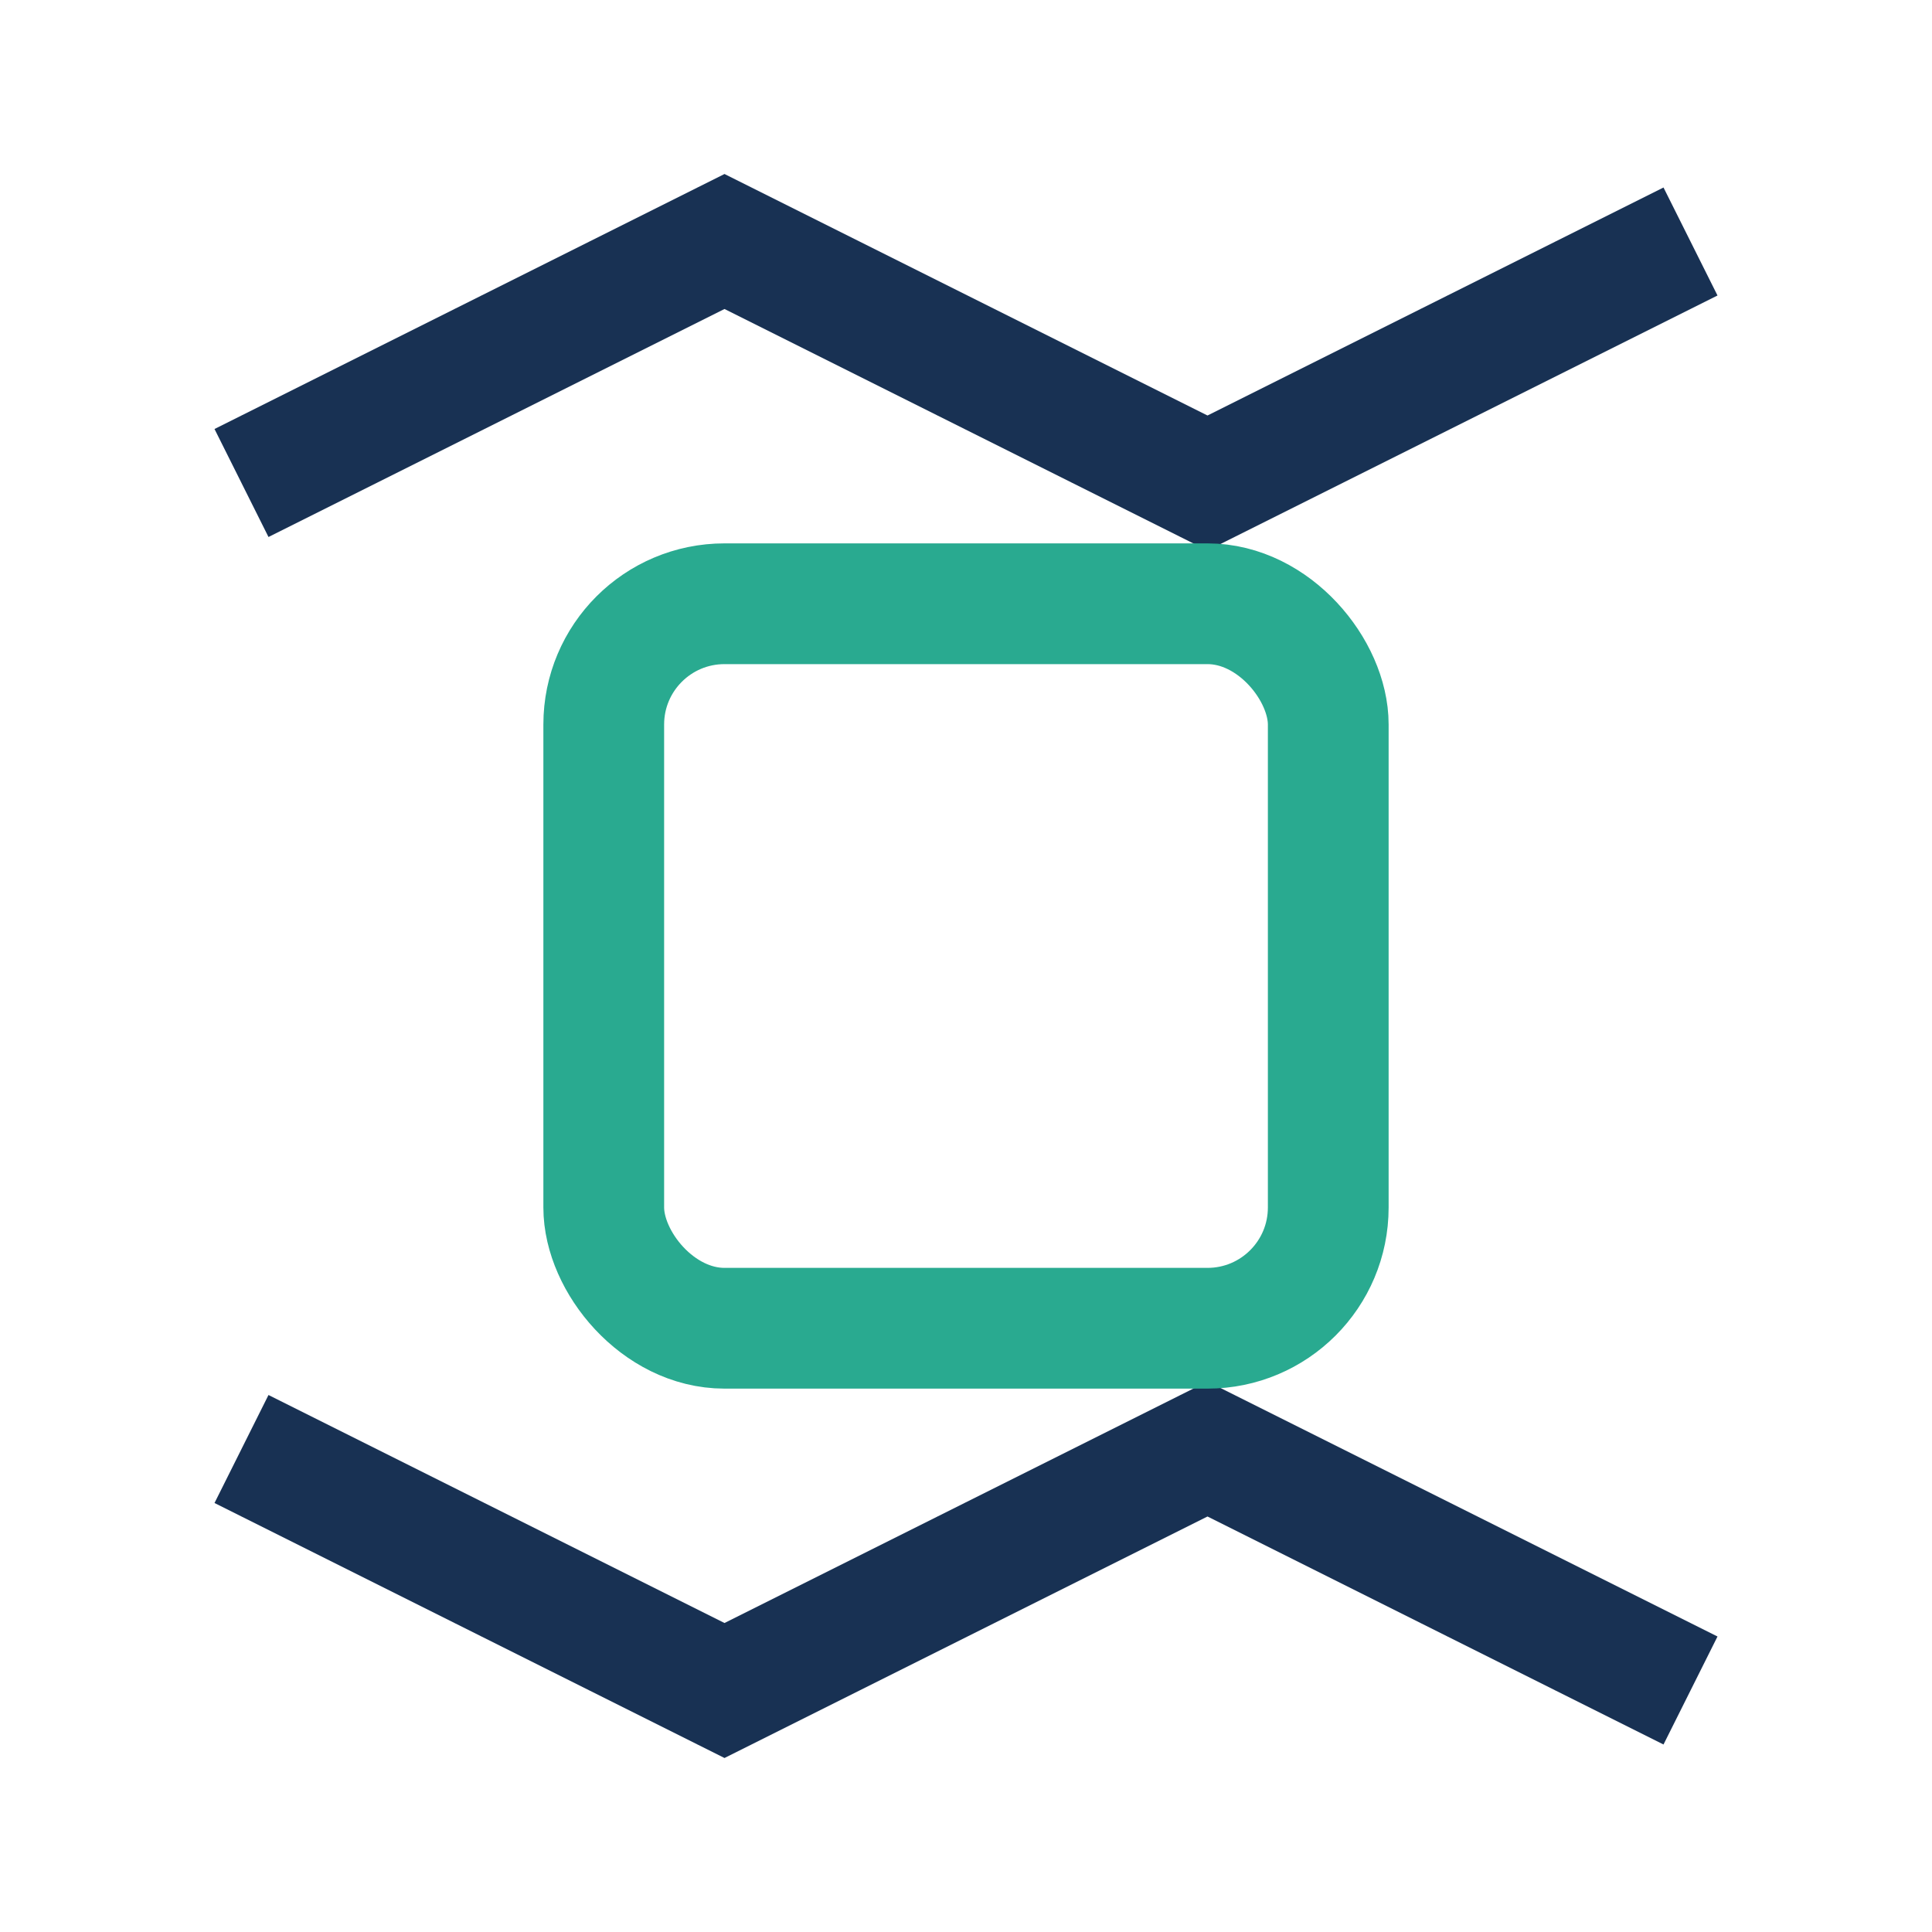
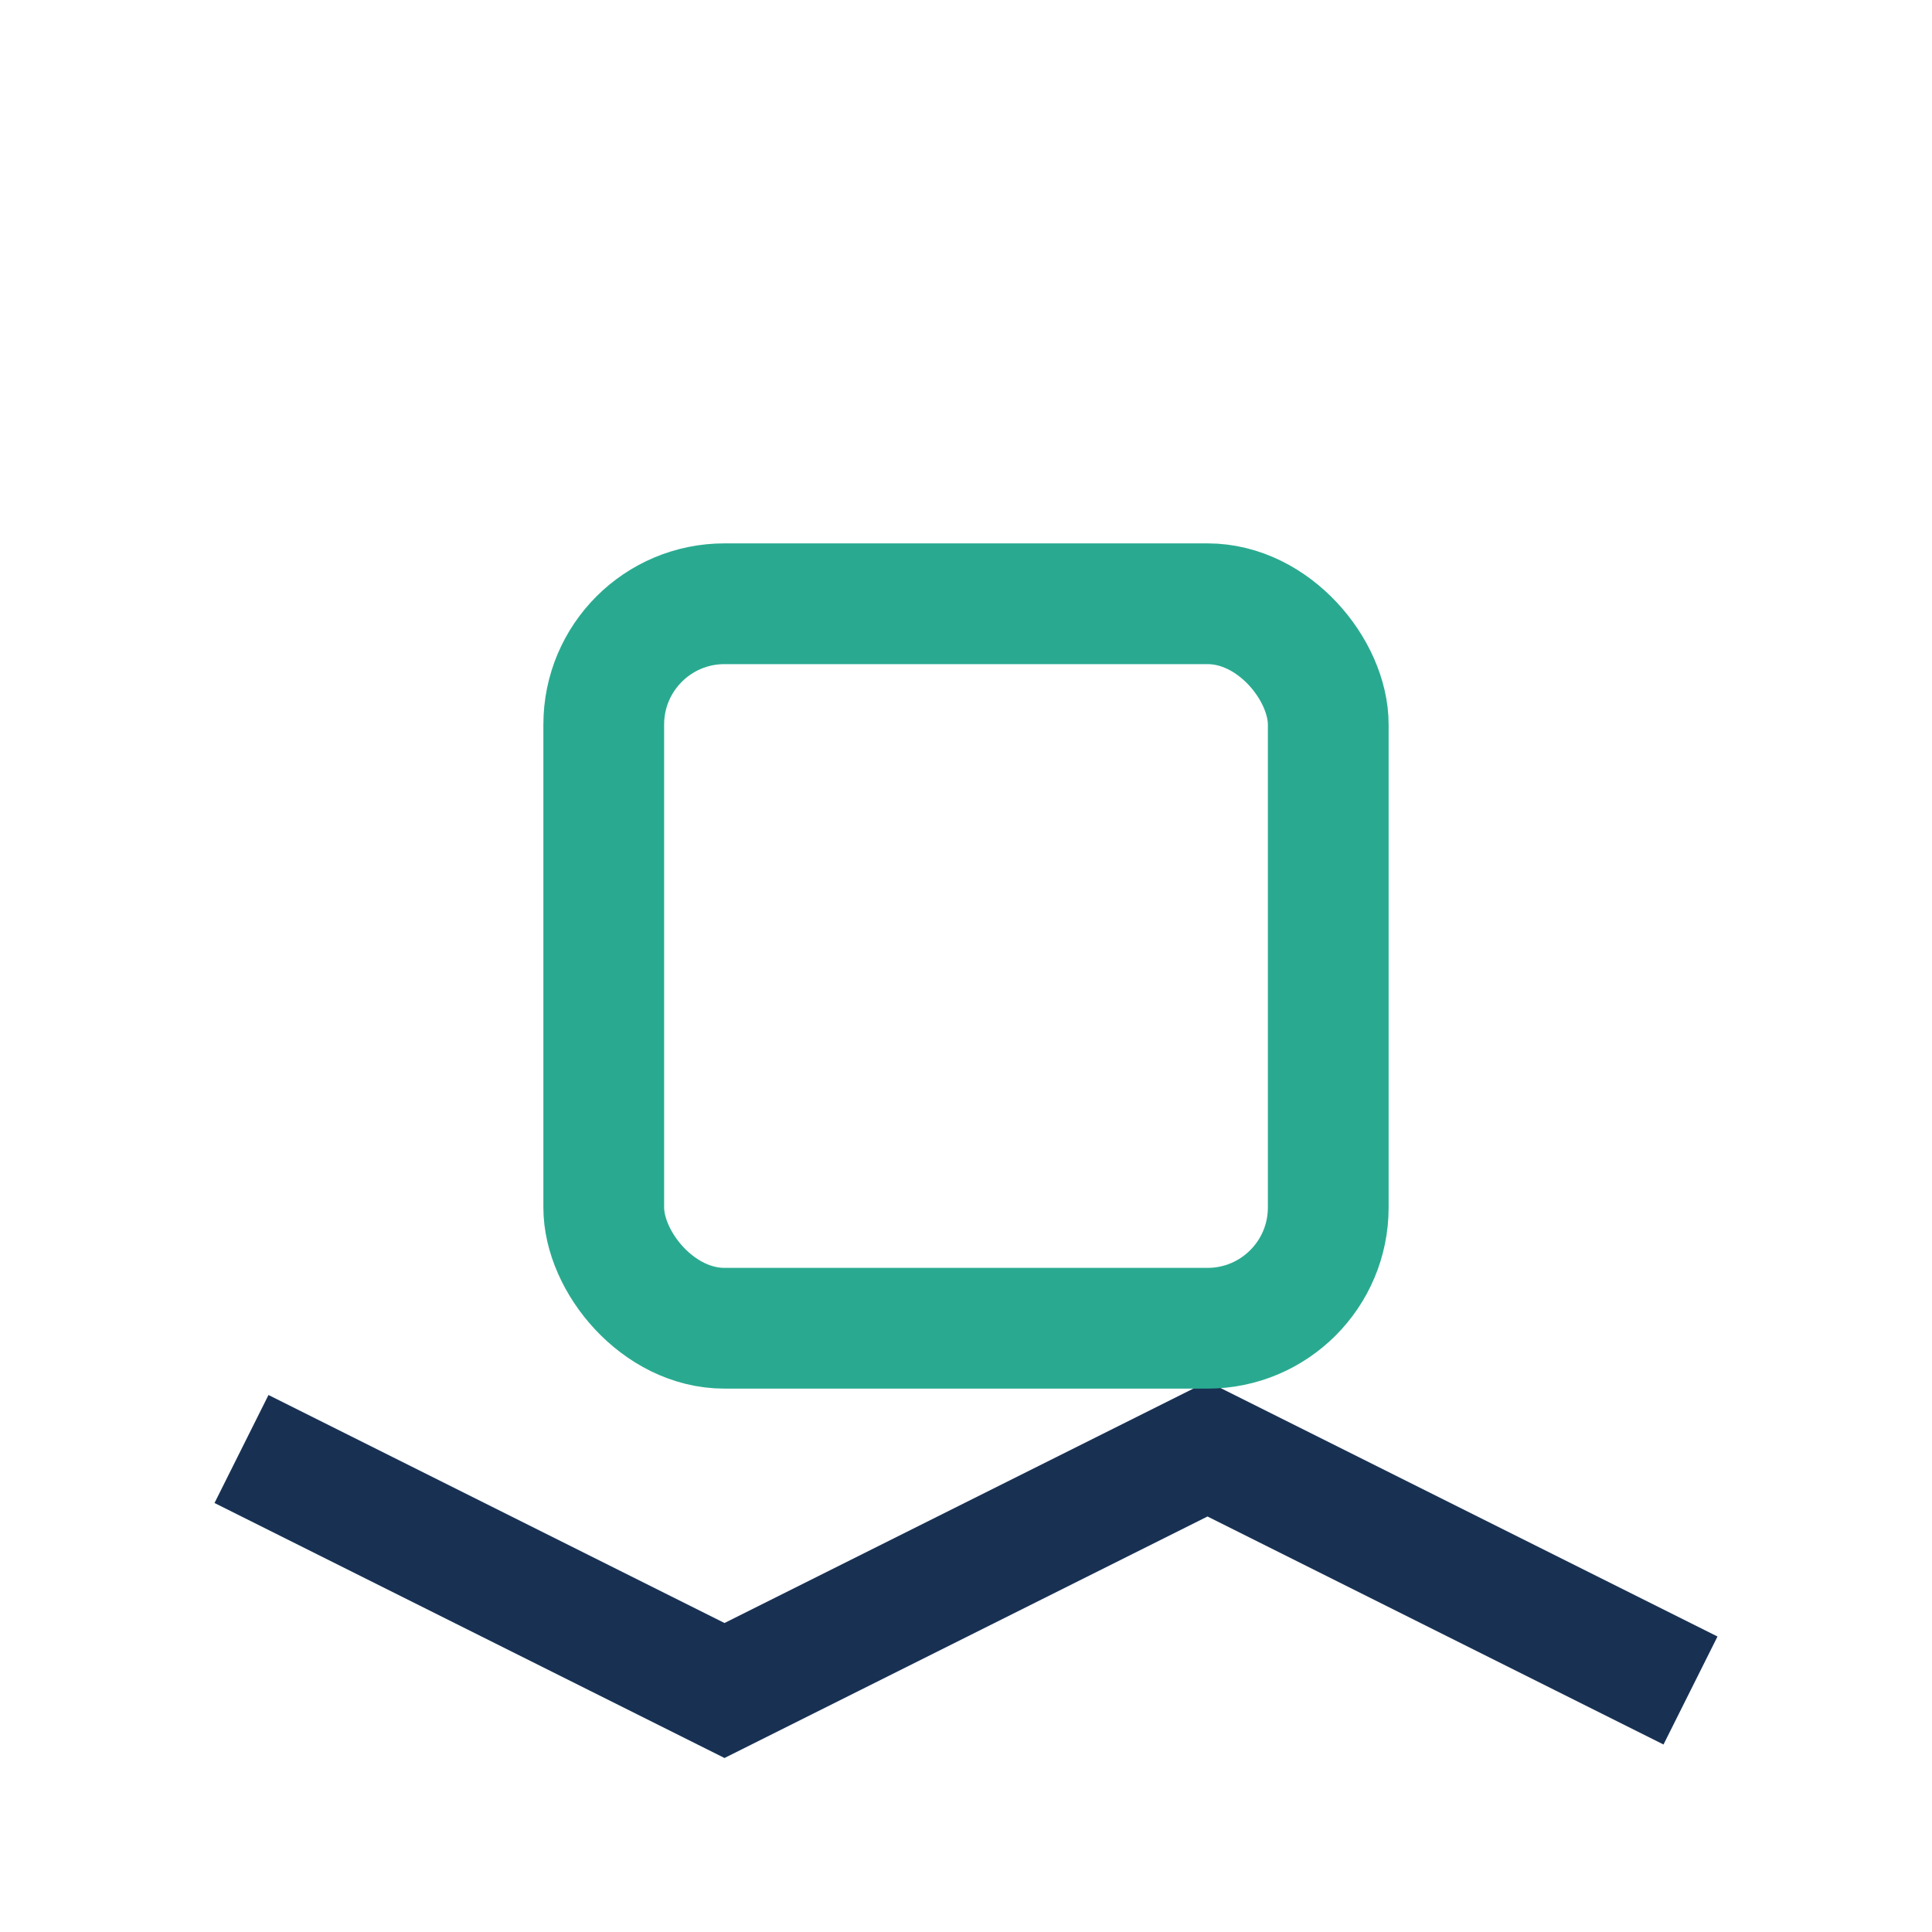
<svg xmlns="http://www.w3.org/2000/svg" width="32" height="32" viewBox="0 0 32 32">
-   <polyline points="4 8 12 4 20 8 28 4" fill="none" stroke="#183153" stroke-width="2" />
  <polyline points="4 24 12 28 20 24 28 28" fill="none" stroke="#183153" stroke-width="2" />
  <rect x="10" y="10" width="12" height="12" rx="2" fill="none" stroke="#29AA90" stroke-width="2" />
</svg>